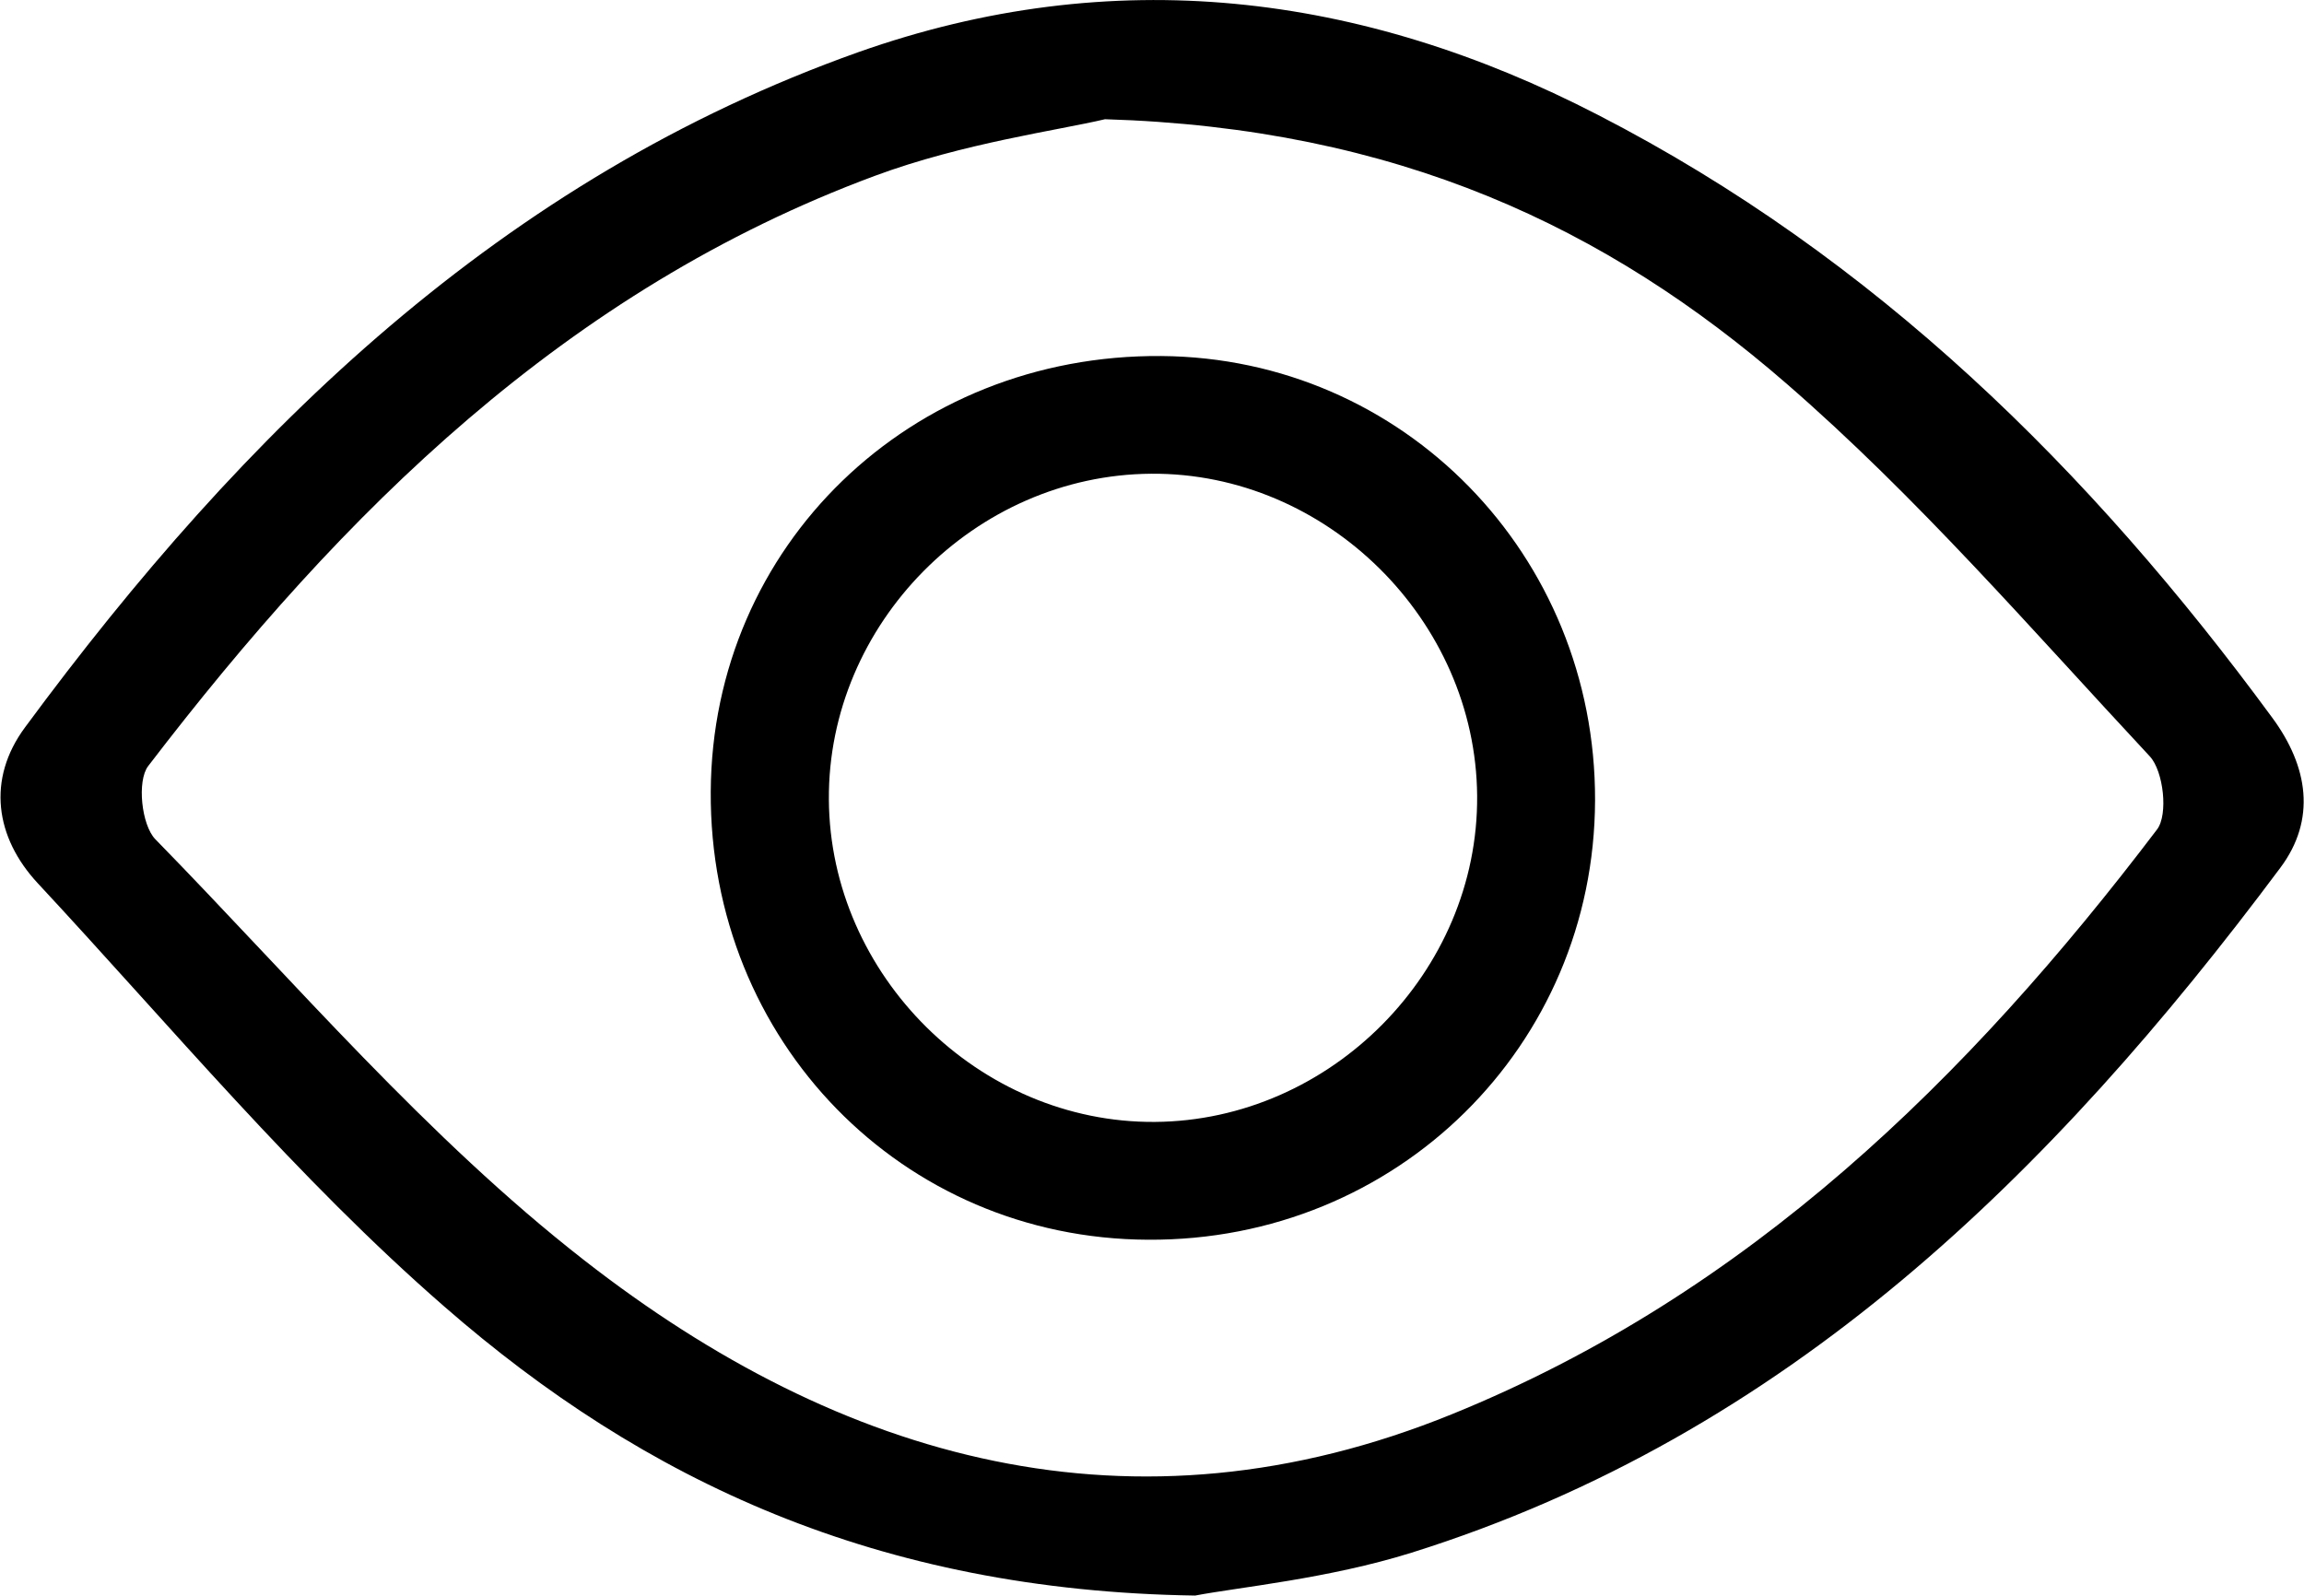
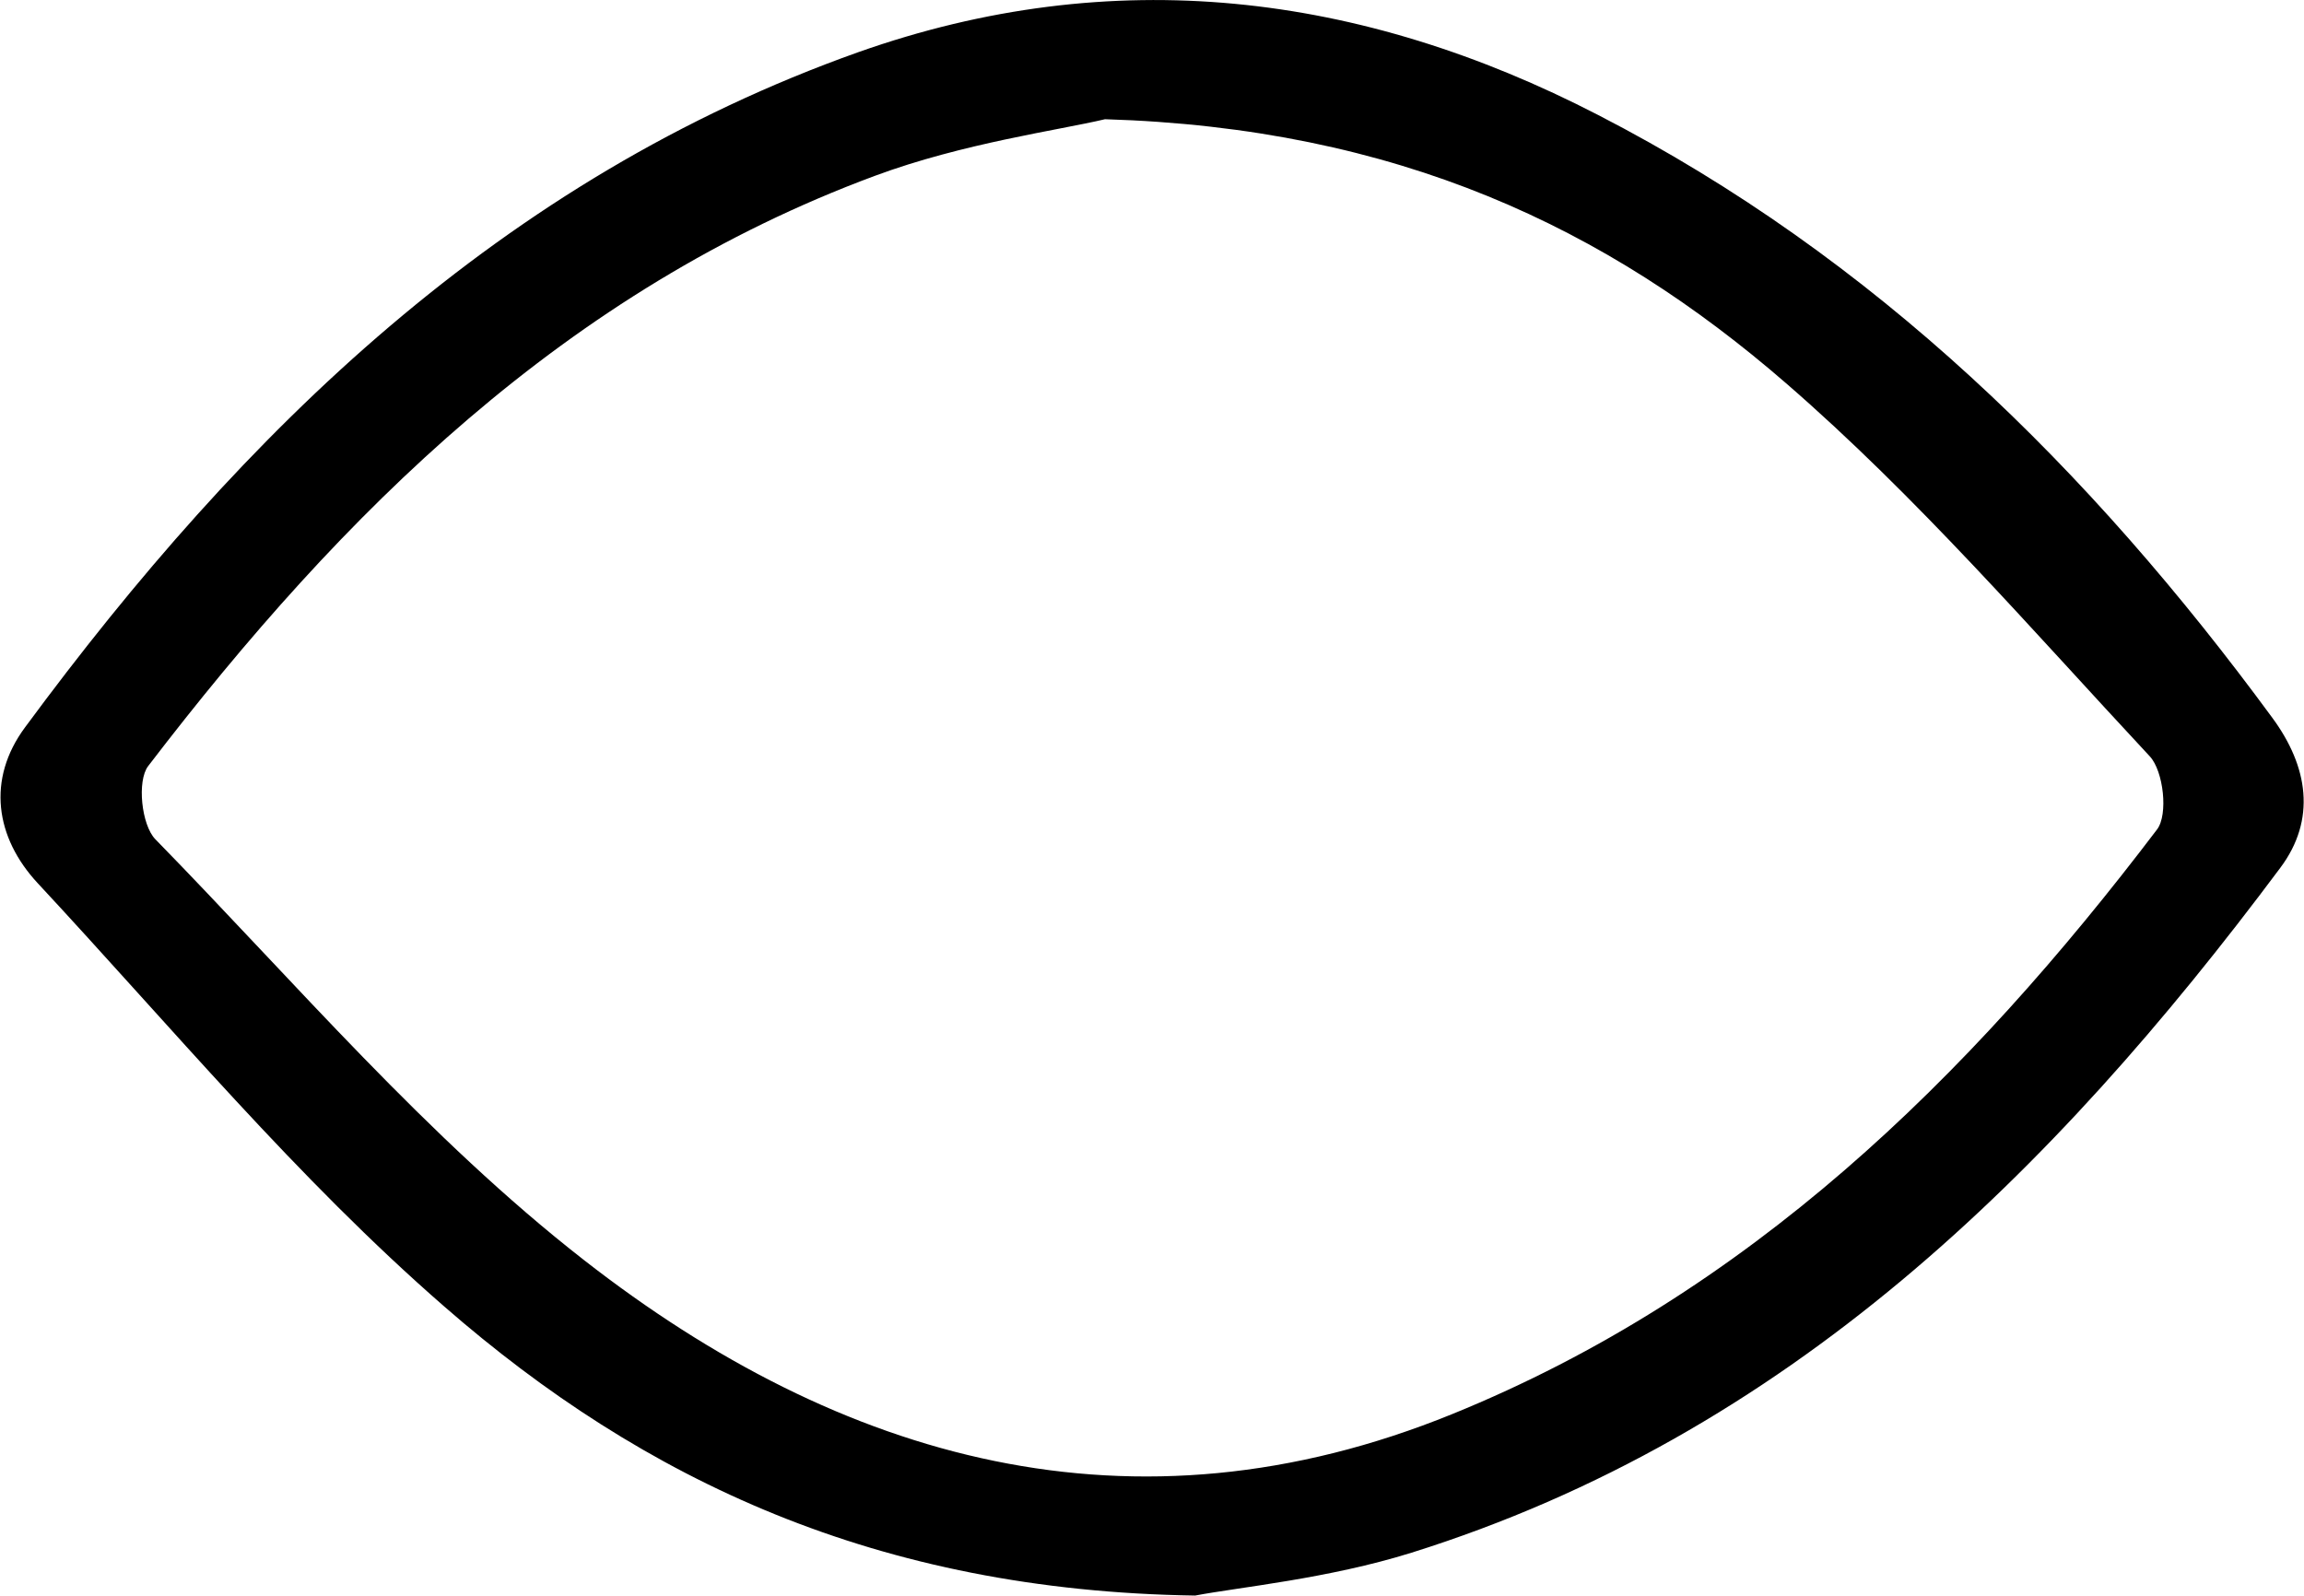
<svg xmlns="http://www.w3.org/2000/svg" id="Layer_1" data-name="Layer 1" viewBox="0 0 230.16 159.41">
  <defs>
    <style>.cls-1{fill:#000;}</style>
  </defs>
  <title>view</title>
  <path class="cls-1" d="M119.39,159.41c-31.71-.47-55.1-11.51-75-28.87-14.7-12.79-27.32-28-40.63-42.31-4.23-4.56-5.1-10.37-1.26-15.56C24.38,43,50.14,17.88,85.72,5.22c25.43-9,50.18-6,73.93,6.27C187.3,25.73,208.79,46.92,227,71.72c3.57,4.85,4.42,10.15.78,15C205,117.25,178.52,143.37,141,155.13,132.68,157.73,123.81,158.57,119.39,159.41Zm-9-147.5c-4.62,1.1-14.19,2.39-23,5.66C56.57,29,34.25,51.13,14.8,76.54c-1.13,1.48-.67,5.89.72,7.31,14,14.33,27.15,29.83,42.84,42.06,25.64,20,54.77,28.36,86.71,15.37,29.53-12,51.5-33.49,70.41-58.41,1.13-1.48.65-5.82-.72-7.3-11.84-12.7-23.27-25.95-36.34-37.28C160.51,22.75,139.6,12.79,110.35,11.91Z" />
-   <path class="cls-1" d="M114.69,123.86C90.11,123.76,70.85,104,71,79.08c.14-24.56,19.92-43.7,45-43.51,24.18.18,43.41,19.88,43.34,44.39S139.57,124,114.69,123.86ZM115,47.33c-17.62.12-32.31,15-32.2,32.55s15,32.33,32.56,32.21,32.33-15,32.2-32.57S132.5,47.2,115,47.33Z" />
</svg>